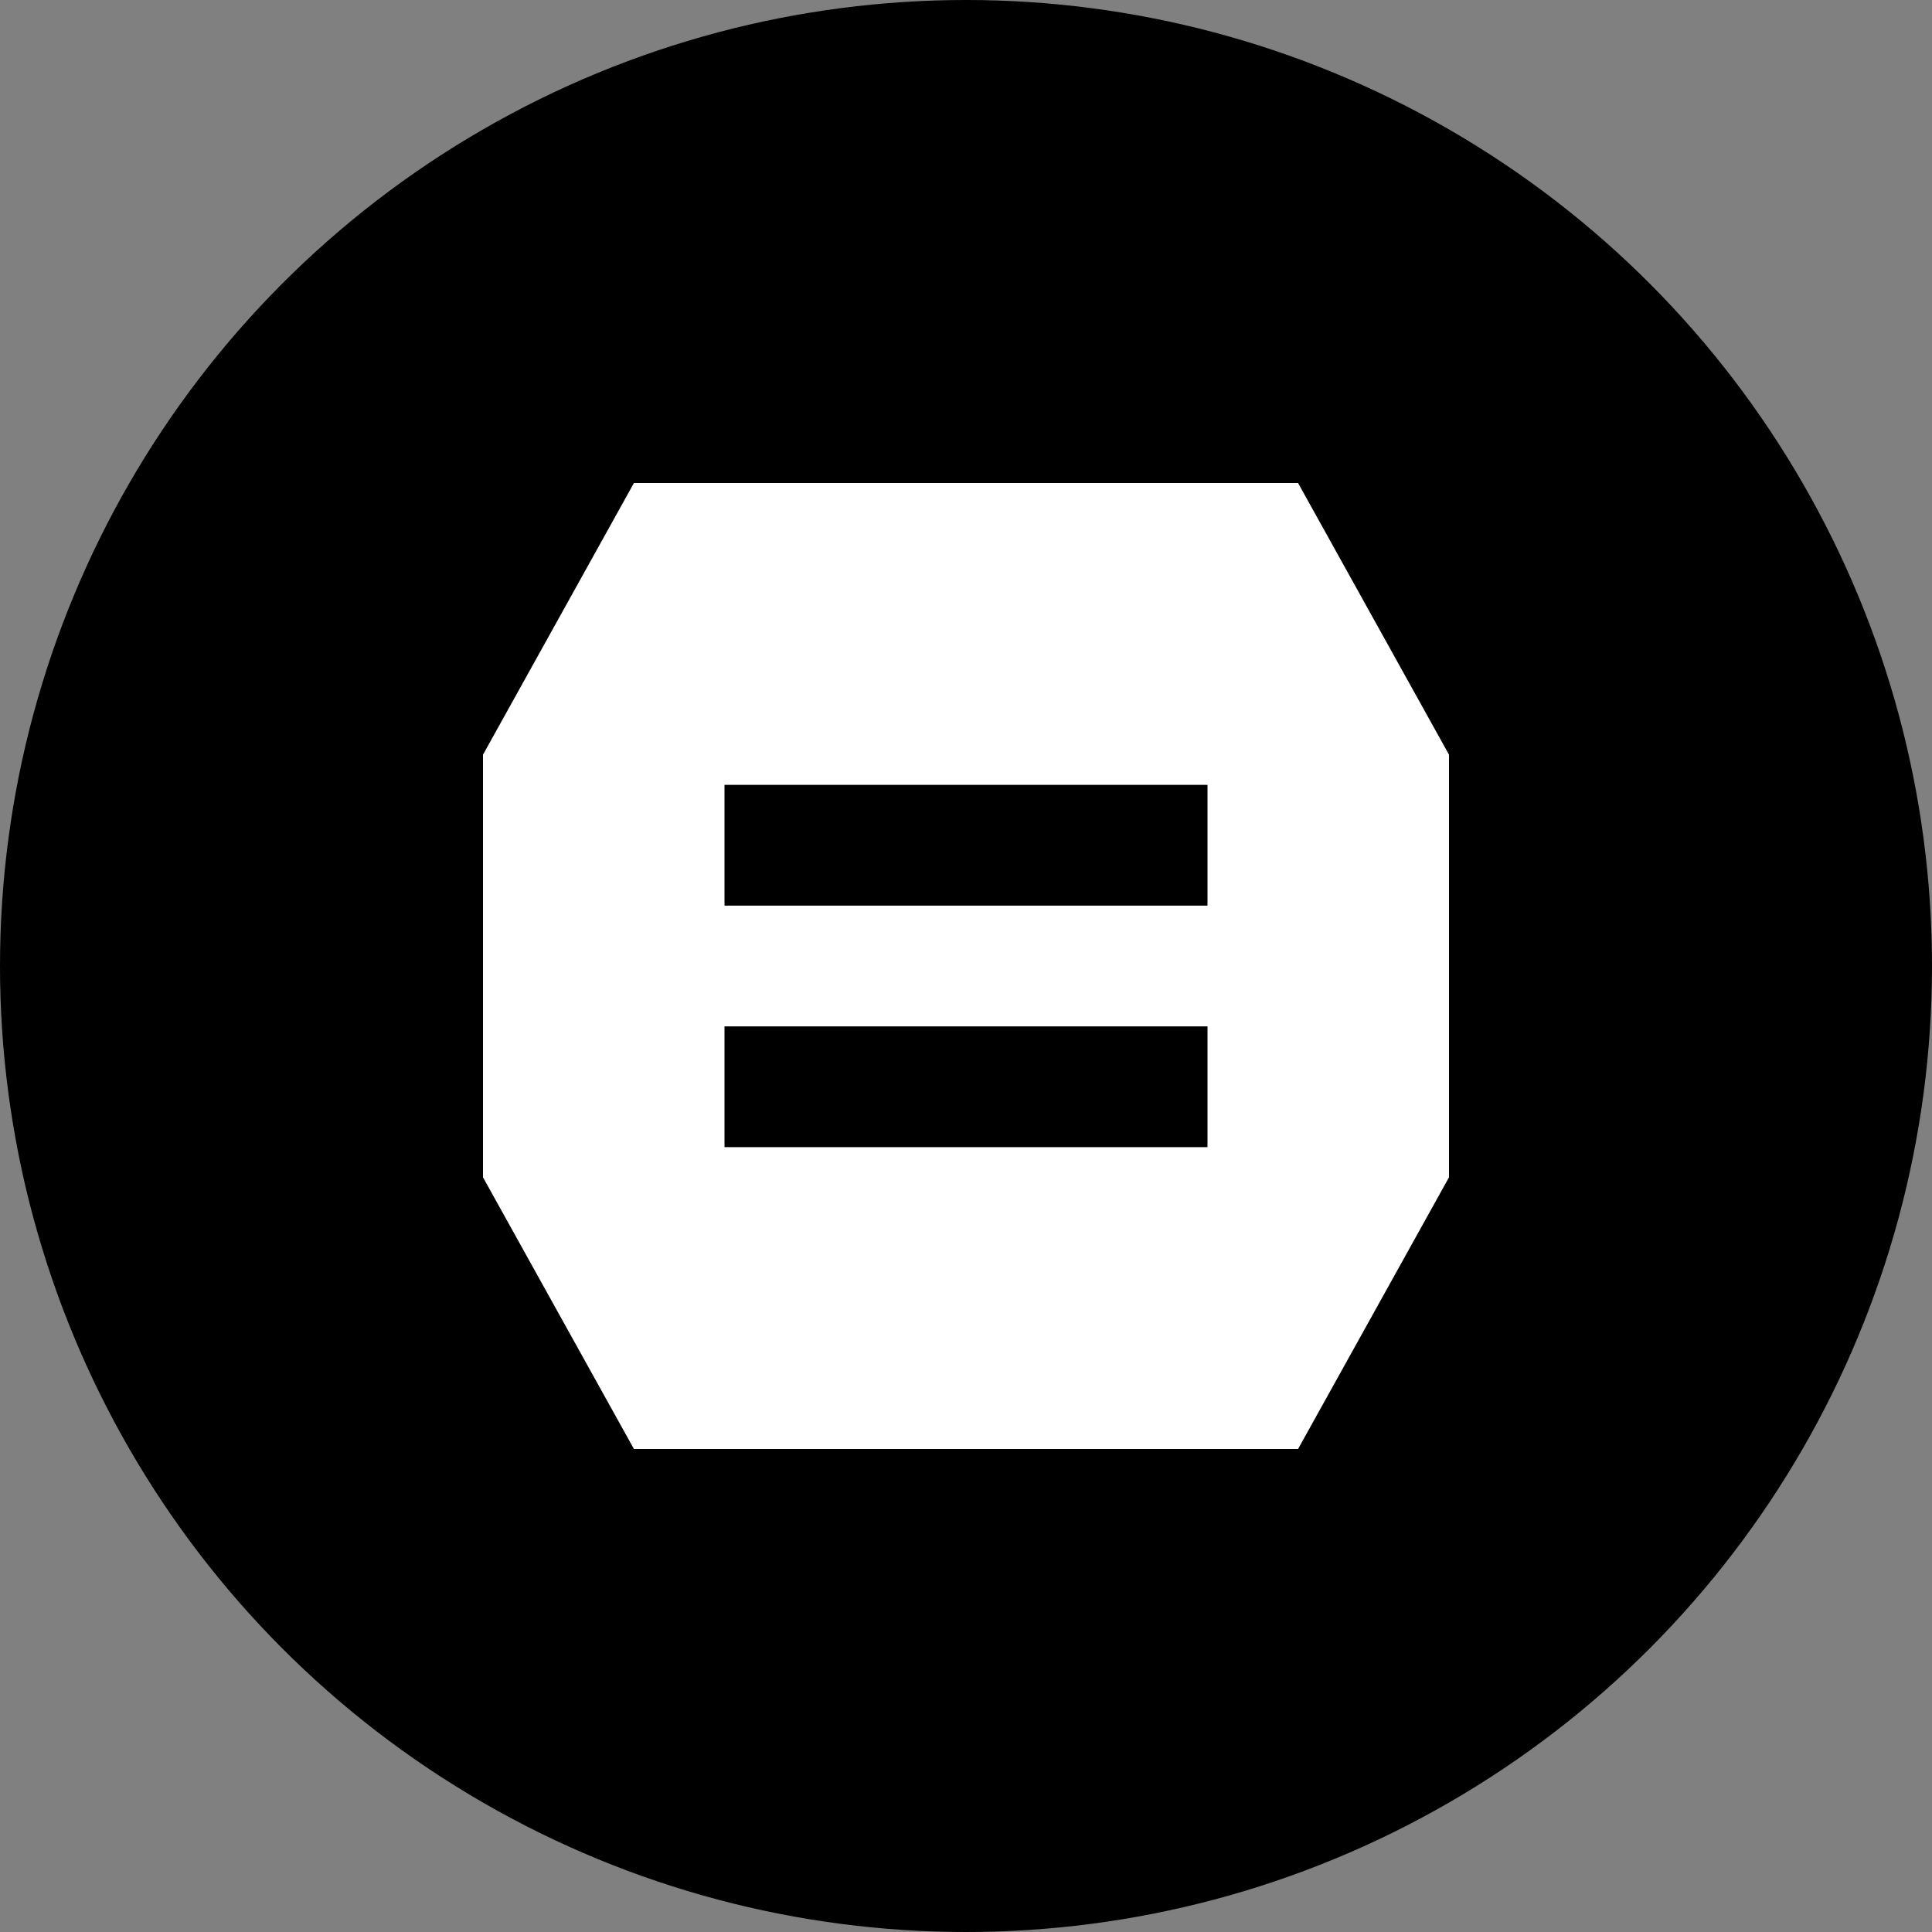
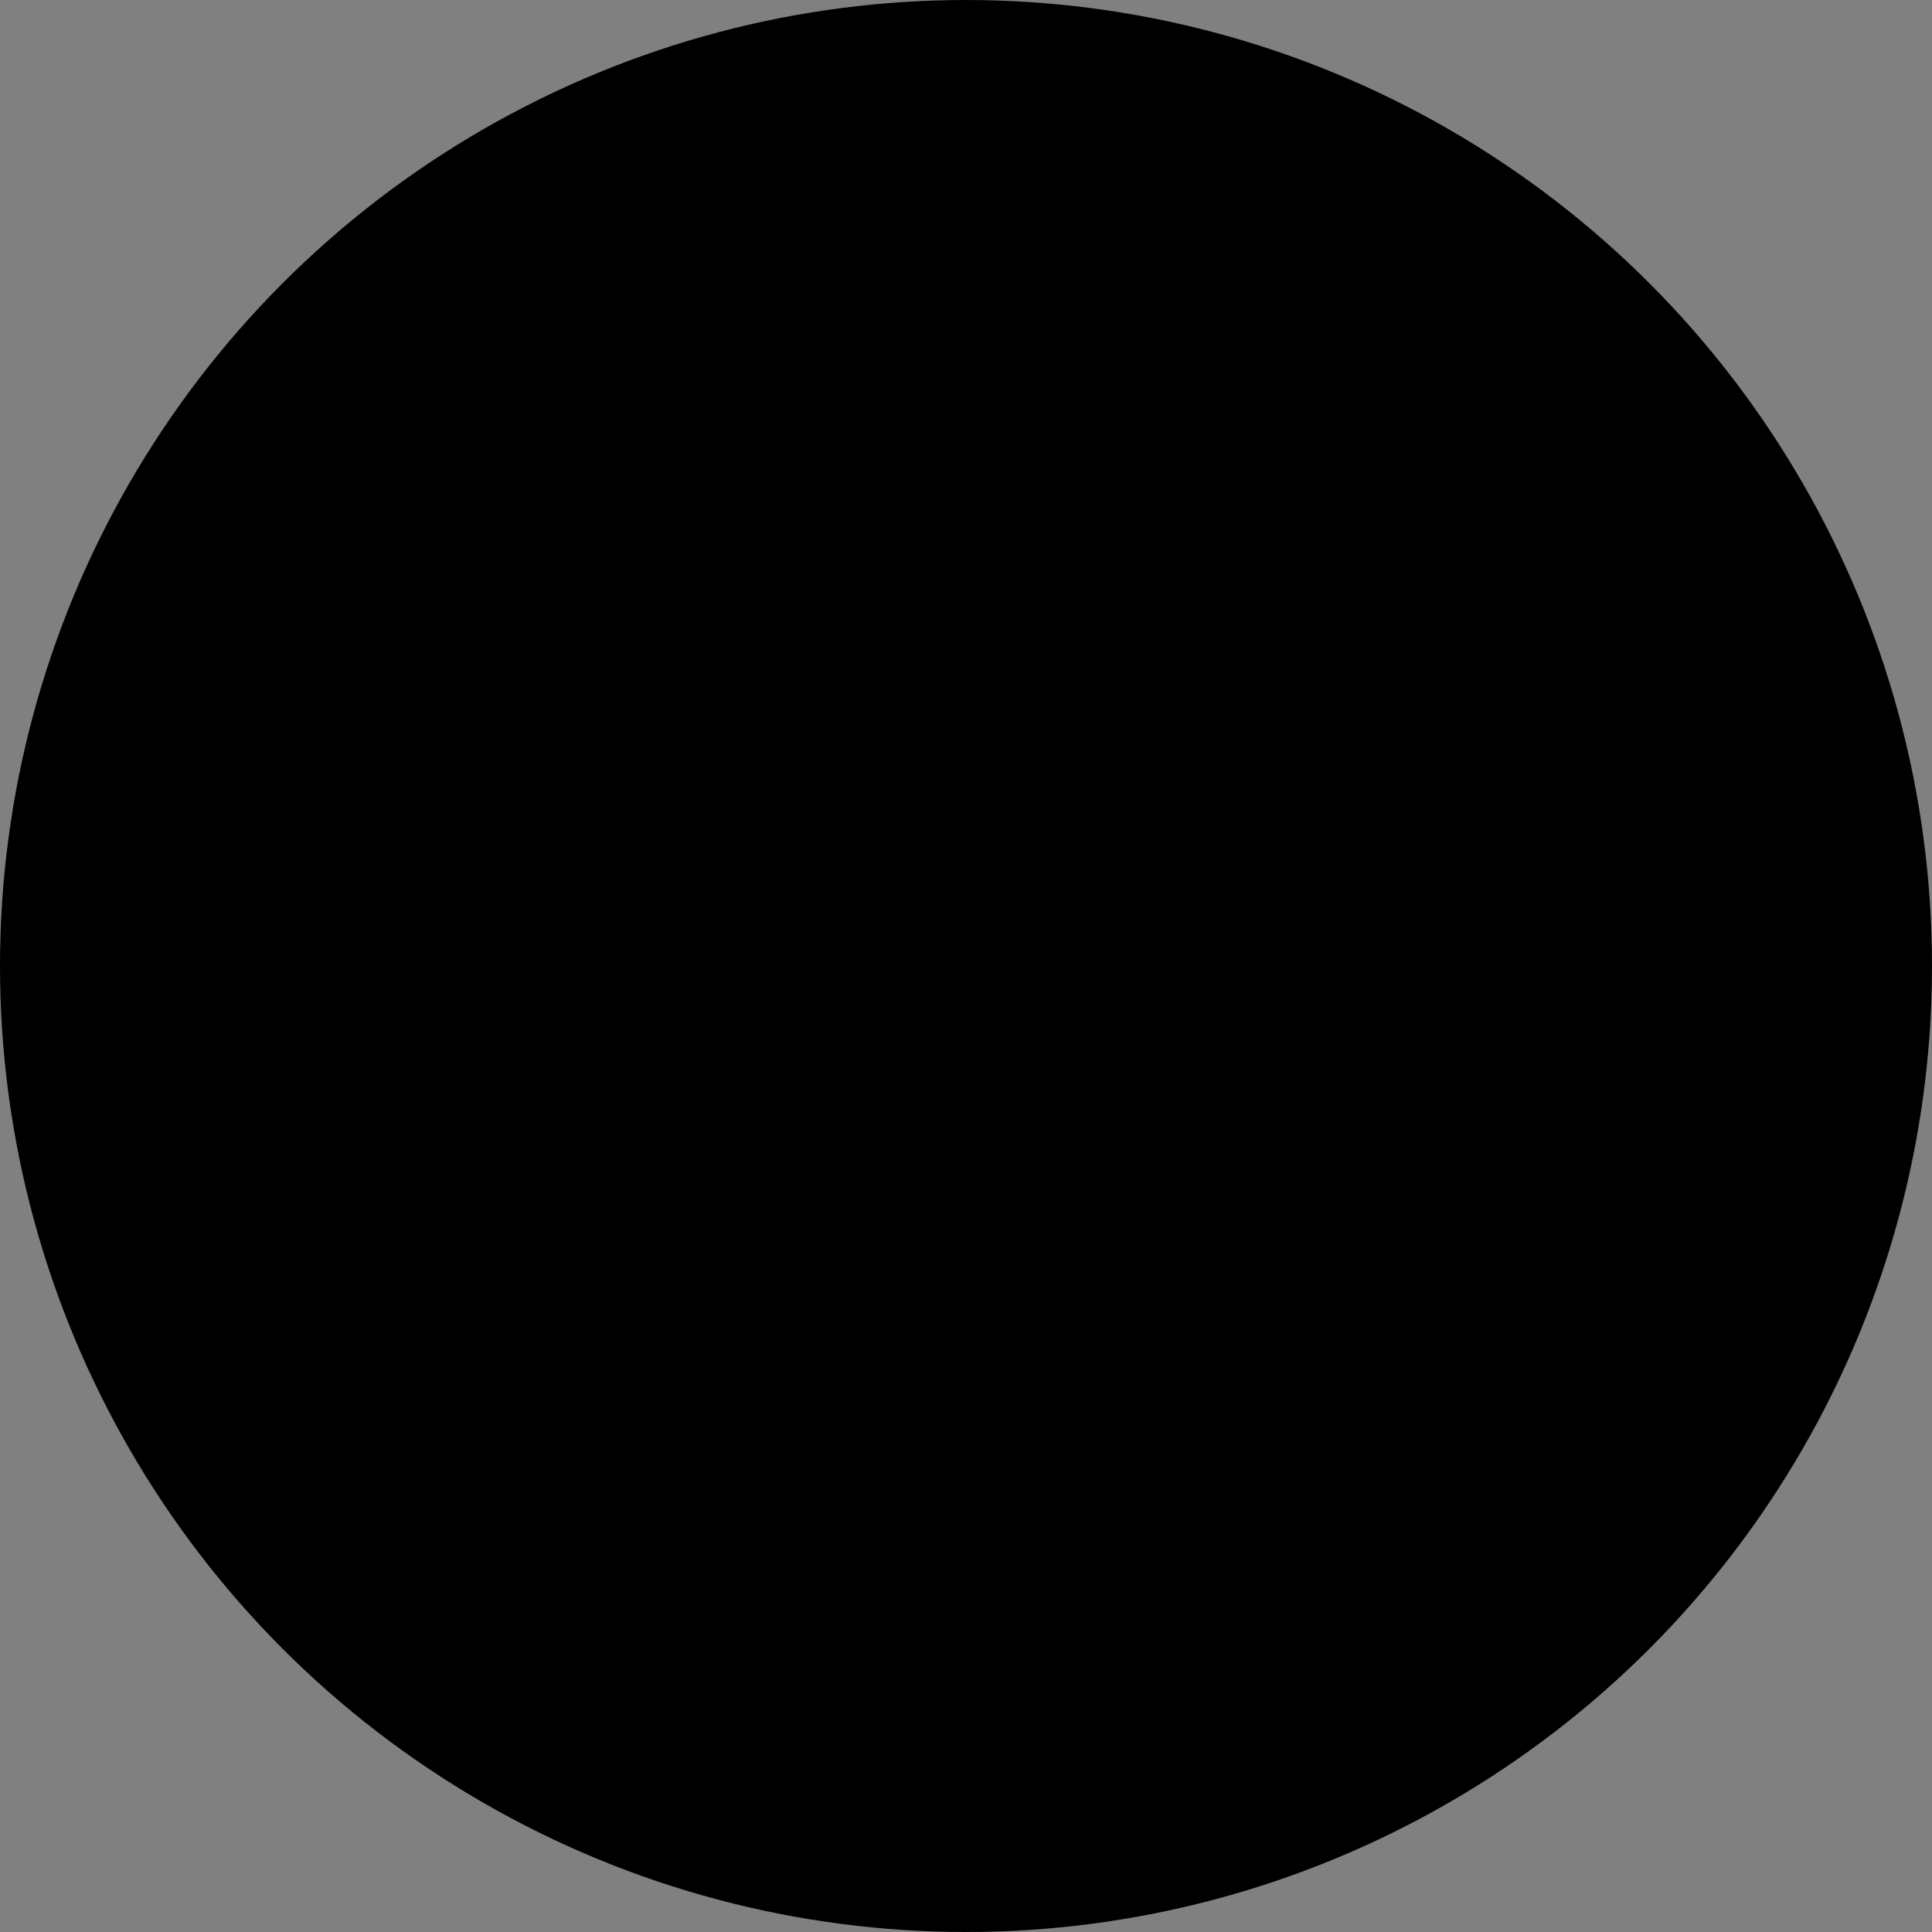
<svg xmlns="http://www.w3.org/2000/svg" width="32" height="32" viewBox="0 0 32 32" fill="none">
  <rect x="0" y="0" width="32" height="32" fill="#808080" stroke="none" />
  <circle cx="16" cy="16" r="16" fill="#000000" />
-   <path d="M21.5 8h-11L8 12.5v7L10.5 24h11l2.5-4.5v-7L21.5 8zM20 19h-8v-2h8v2zm0-4h-8v-2h8v2z" fill="white" />
</svg>